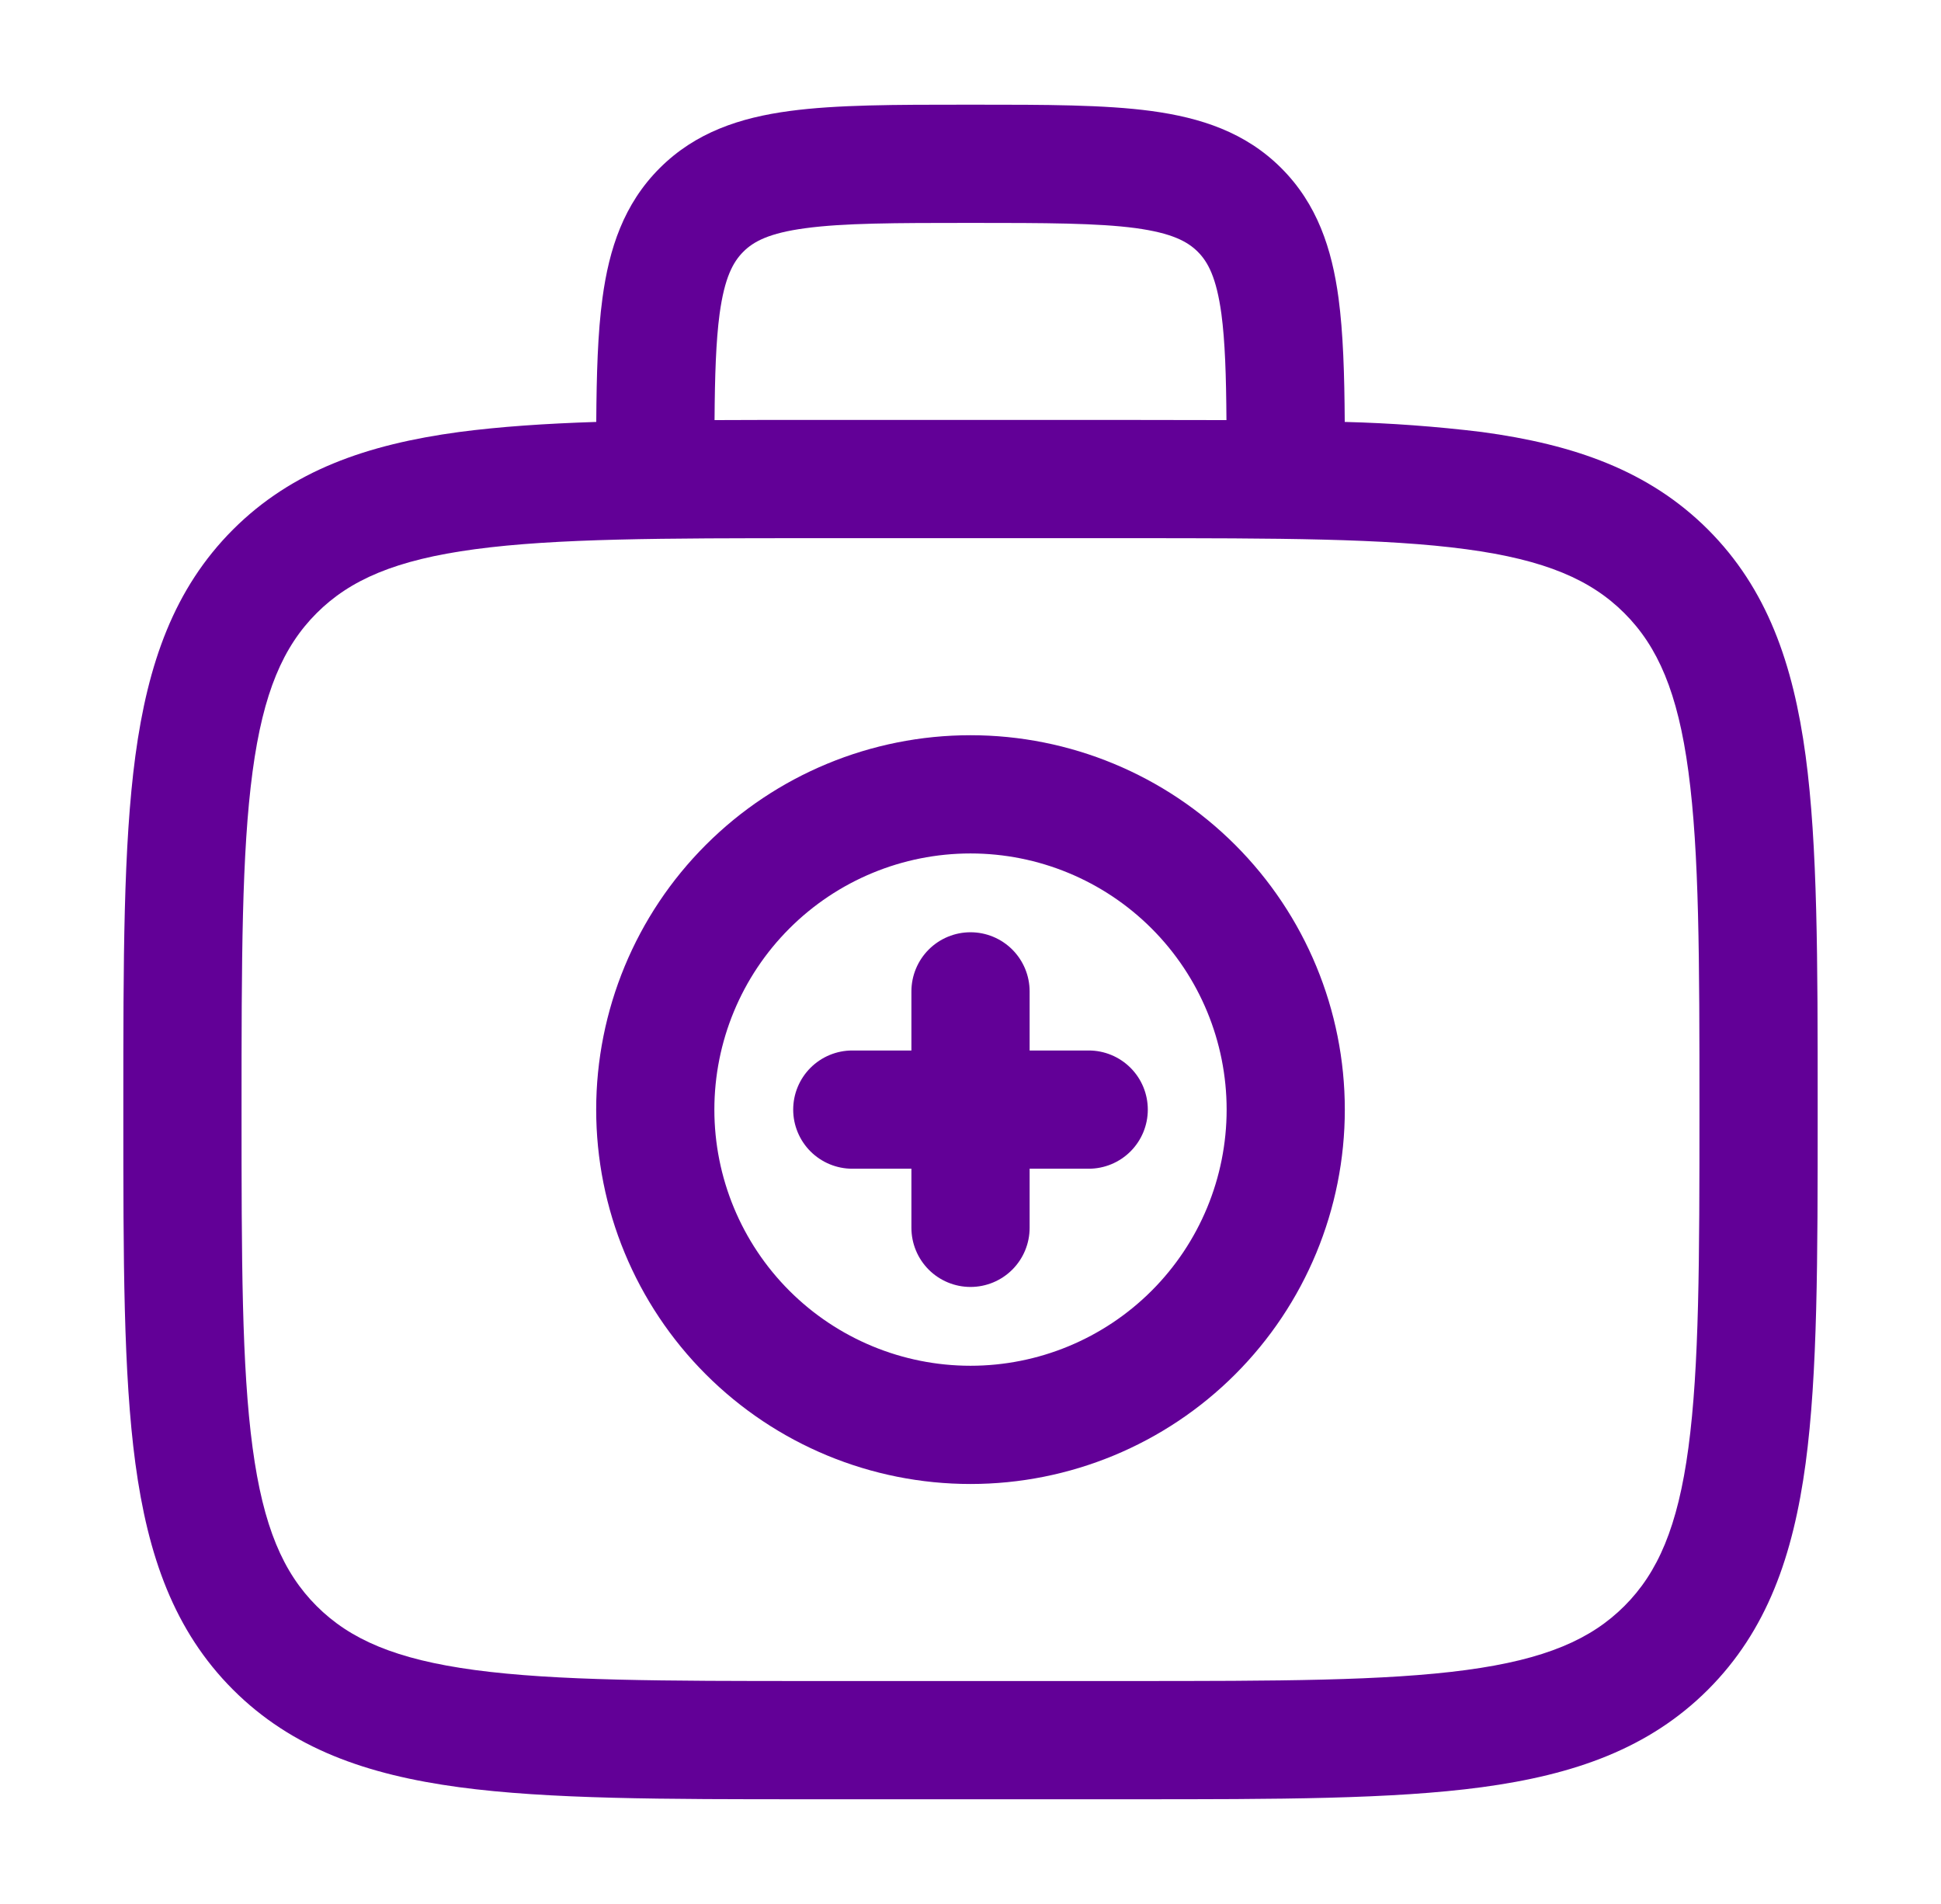
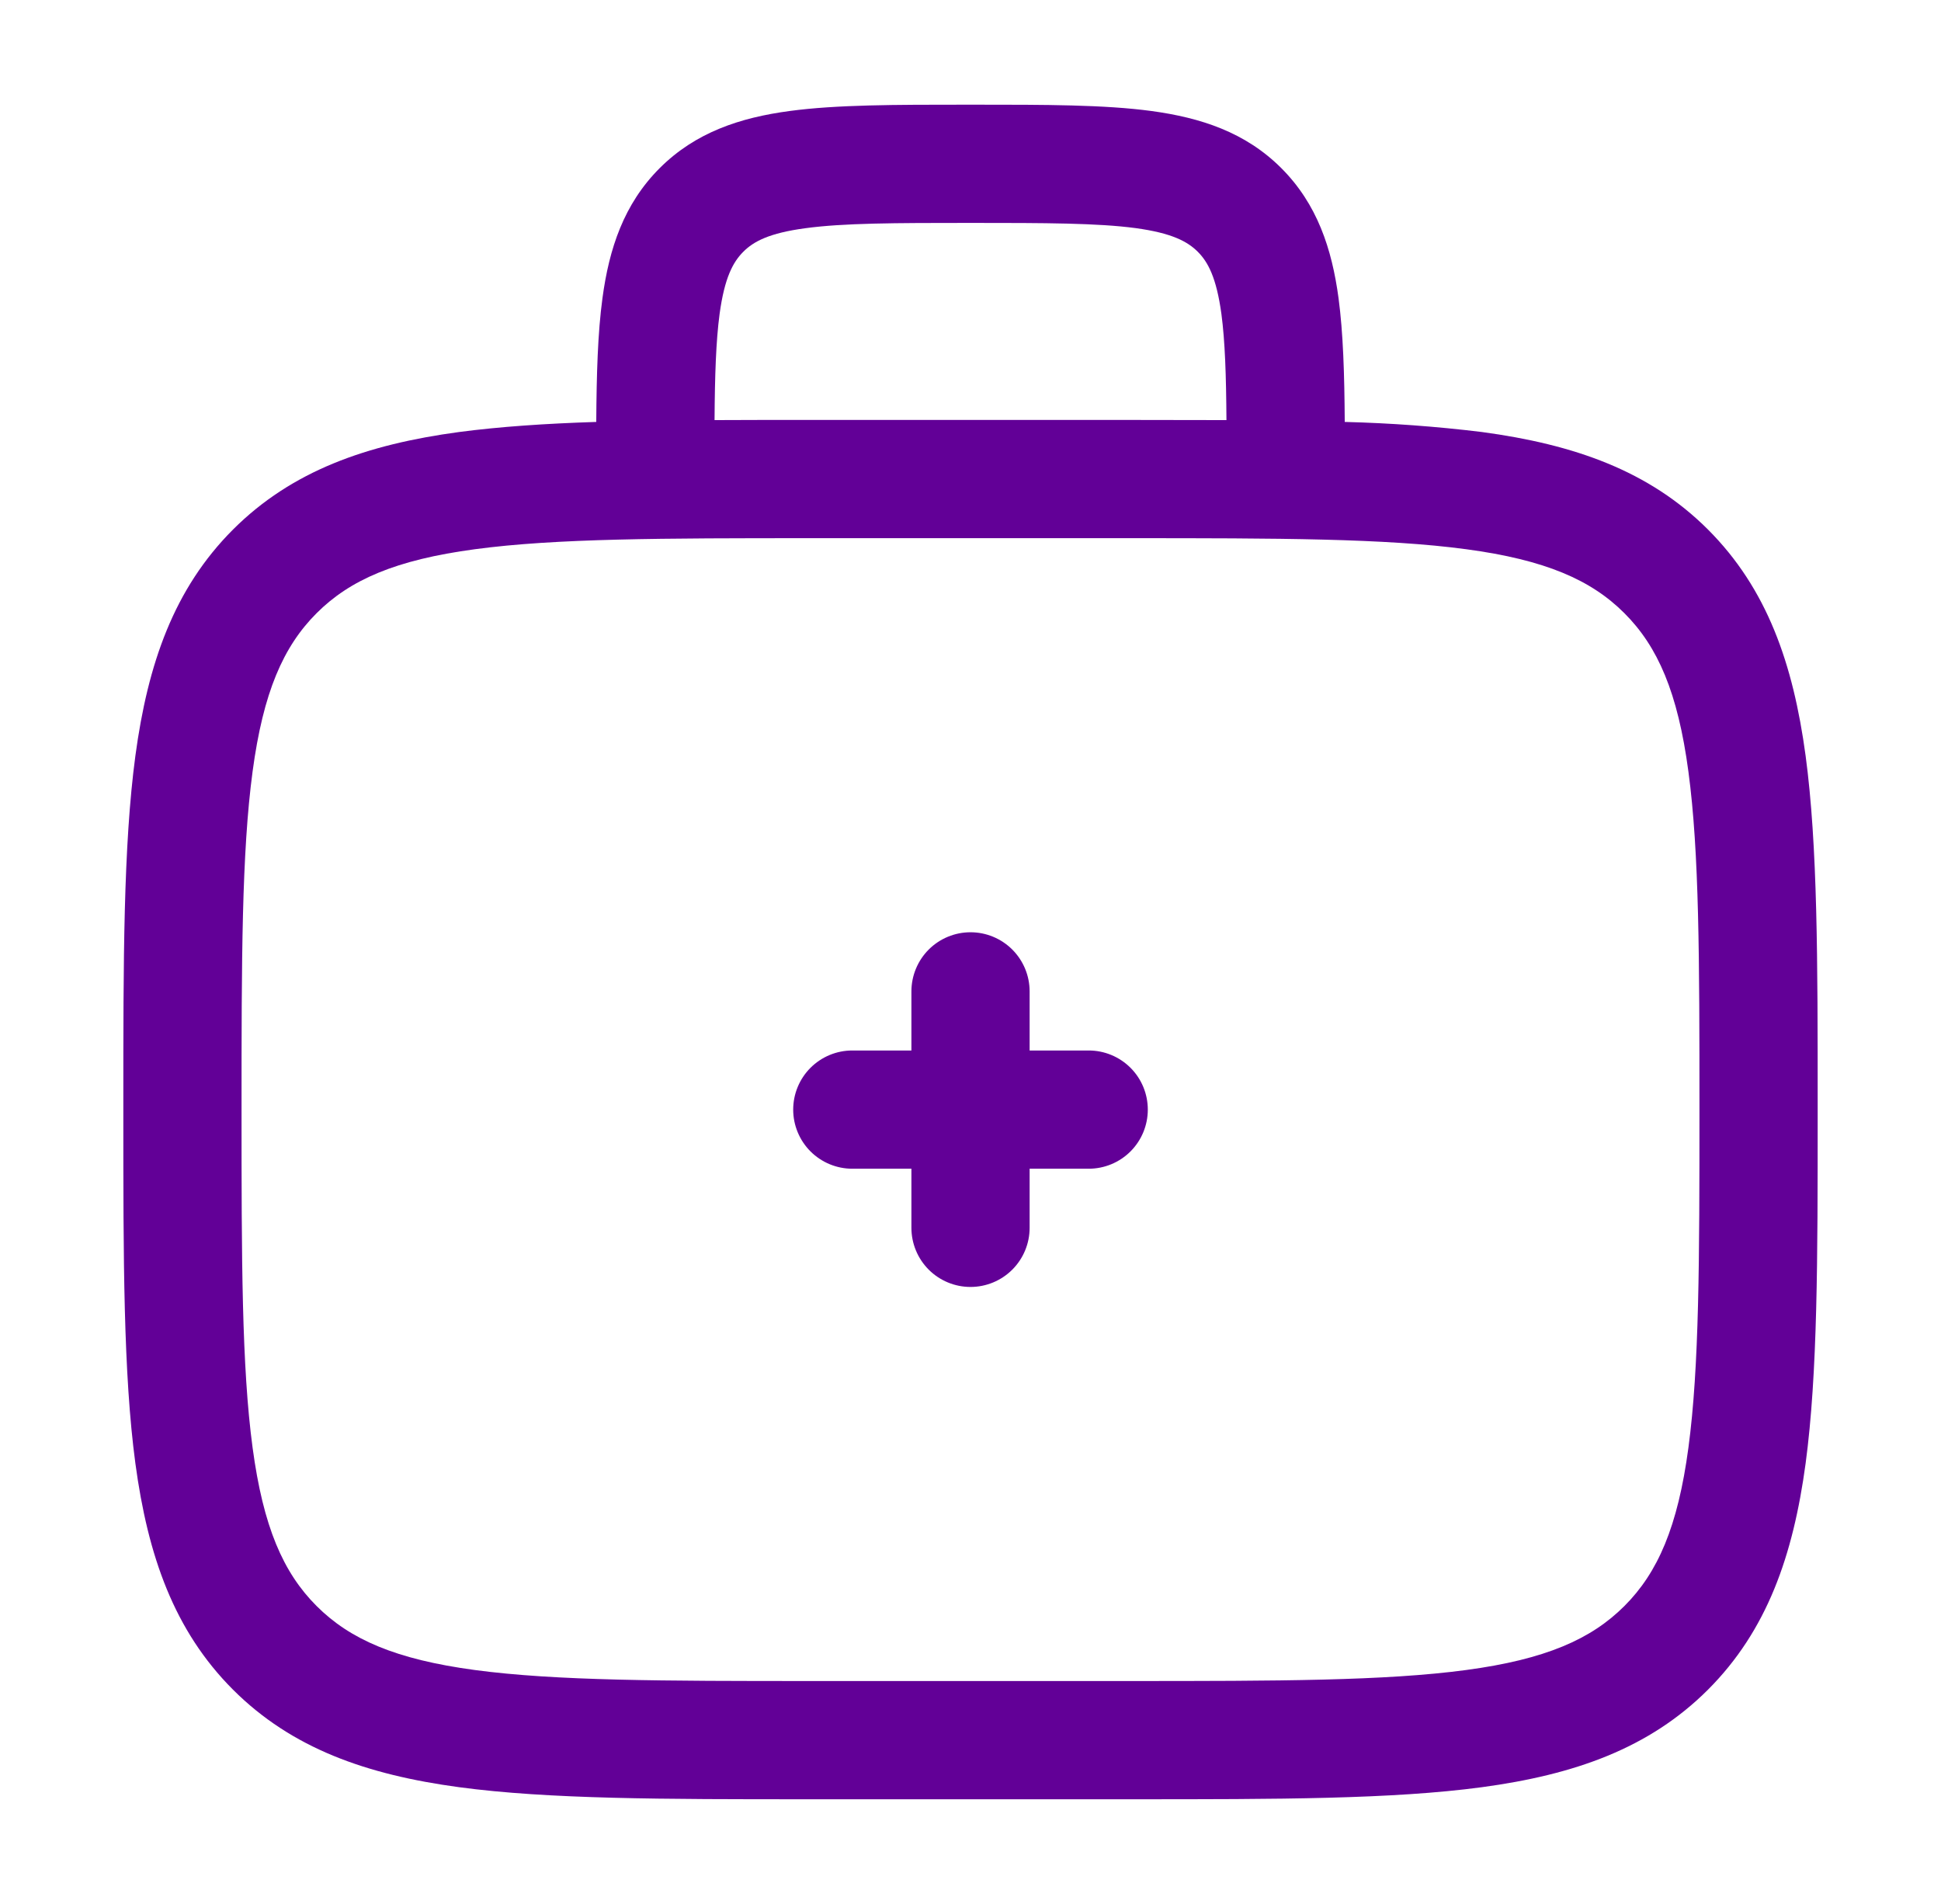
<svg xmlns="http://www.w3.org/2000/svg" width="52" height="51" viewBox="0 0 52 51" fill="none">
  <path d="M26 24.972C26.42 24.972 26.823 25.139 27.12 25.436C27.417 25.733 27.584 26.136 27.584 26.556V28.139H29.167C29.587 28.139 29.99 28.306 30.287 28.603C30.584 28.9 30.75 29.302 30.75 29.723C30.75 30.142 30.584 30.545 30.287 30.842C29.99 31.139 29.587 31.306 29.167 31.306H27.584V32.889C27.584 33.309 27.417 33.712 27.12 34.009C26.823 34.306 26.42 34.473 26 34.473C25.58 34.473 25.177 34.306 24.88 34.009C24.584 33.712 24.417 33.309 24.417 32.889V31.306H22.833C22.413 31.306 22.011 31.139 21.713 30.842C21.417 30.545 21.25 30.142 21.25 29.723C21.25 29.302 21.417 28.9 21.713 28.603C22.011 28.306 22.413 28.139 22.833 28.139H24.417V26.556C24.417 26.136 24.584 25.733 24.88 25.436C25.177 25.139 25.58 24.972 26 24.972Z" fill="#620097" />
-   <path fill-rule="evenodd" clip-rule="evenodd" d="M26 19.694C23.34 19.694 20.79 20.751 18.909 22.632C17.028 24.512 15.972 27.063 15.972 29.723C15.972 32.383 17.028 34.933 18.909 36.814C20.79 38.695 23.34 39.751 26 39.751C28.66 39.751 31.21 38.695 33.091 36.814C34.972 34.933 36.028 32.383 36.028 29.723C36.028 27.063 34.972 24.512 33.091 22.632C31.21 20.751 28.66 19.694 26 19.694ZM19.138 29.723C19.138 27.903 19.861 26.158 21.148 24.871C22.435 23.584 24.18 22.861 26 22.861C27.82 22.861 29.565 23.584 30.852 24.871C32.139 26.158 32.862 27.903 32.862 29.723C32.862 31.543 32.139 33.288 30.852 34.575C29.565 35.861 27.82 36.584 26 36.584C24.18 36.584 22.435 35.861 21.148 34.575C19.861 33.288 19.138 31.543 19.138 29.723Z" fill="#620097" />
  <path fill-rule="evenodd" clip-rule="evenodd" d="M25.89 2.804C23.992 2.804 22.411 2.804 21.157 2.973C19.831 3.15 18.634 3.543 17.673 4.504C16.71 5.466 16.318 6.664 16.14 7.987C16.014 8.916 15.982 10.023 15.974 11.302C14.606 11.346 13.385 11.429 12.3 11.572C9.826 11.906 7.822 12.607 6.241 14.186C4.662 15.767 3.961 17.771 3.627 20.245C3.304 22.652 3.304 25.724 3.304 29.604V29.841C3.304 33.721 3.304 36.795 3.627 39.2C3.961 41.674 4.662 43.678 6.241 45.259C7.822 46.839 9.826 47.539 12.3 47.873C14.707 48.196 17.779 48.196 21.659 48.196H30.341C34.221 48.196 37.295 48.196 39.7 47.873C42.174 47.539 44.178 46.839 45.759 45.259C47.338 43.678 48.039 41.674 48.373 39.2C48.696 36.793 48.696 33.721 48.696 29.841V29.604C48.696 25.724 48.696 22.65 48.373 20.245C48.039 17.771 47.338 15.767 45.759 14.186C44.178 12.607 42.174 11.906 39.7 11.572C38.48 11.423 37.255 11.333 36.026 11.302C36.018 10.023 35.984 8.916 35.86 7.987C35.682 6.664 35.289 5.466 34.327 4.504C33.364 3.541 32.169 3.153 30.843 2.973C29.589 2.804 28.006 2.804 26.11 2.804H25.89ZM32.857 11.253C32.849 10.05 32.819 9.142 32.722 8.41C32.589 7.436 32.363 7.018 32.089 6.744C31.814 6.469 31.396 6.243 30.421 6.11C29.403 5.975 28.035 5.971 26 5.971C23.965 5.971 22.597 5.975 21.577 6.113C20.604 6.243 20.186 6.469 19.911 6.746C19.637 7.022 19.411 7.436 19.278 8.41C19.181 9.14 19.151 10.048 19.143 11.253C19.941 11.249 20.78 11.248 21.659 11.249H30.341C31.22 11.249 32.059 11.251 32.857 11.253ZM8.481 16.426C9.374 15.533 10.598 14.997 12.722 14.712C14.893 14.42 17.751 14.416 21.777 14.416H30.223C34.249 14.416 37.109 14.42 39.28 14.712C41.402 14.997 42.626 15.533 43.519 16.426C44.412 17.319 44.949 18.544 45.233 20.668C45.525 22.836 45.529 25.697 45.529 29.723C45.529 33.749 45.525 36.609 45.233 38.78C44.949 40.902 44.412 42.126 43.519 43.019C42.626 43.912 41.402 44.449 39.278 44.734C37.109 45.025 34.249 45.029 30.223 45.029H21.777C17.751 45.029 14.893 45.025 12.72 44.734C10.598 44.449 9.374 43.912 8.481 43.019C7.588 42.126 7.052 40.902 6.767 38.778C6.475 36.609 6.471 33.749 6.471 29.723C6.471 25.697 6.475 22.838 6.767 20.665C7.052 18.544 7.588 17.319 8.481 16.426Z" fill="#620097" />
</svg>